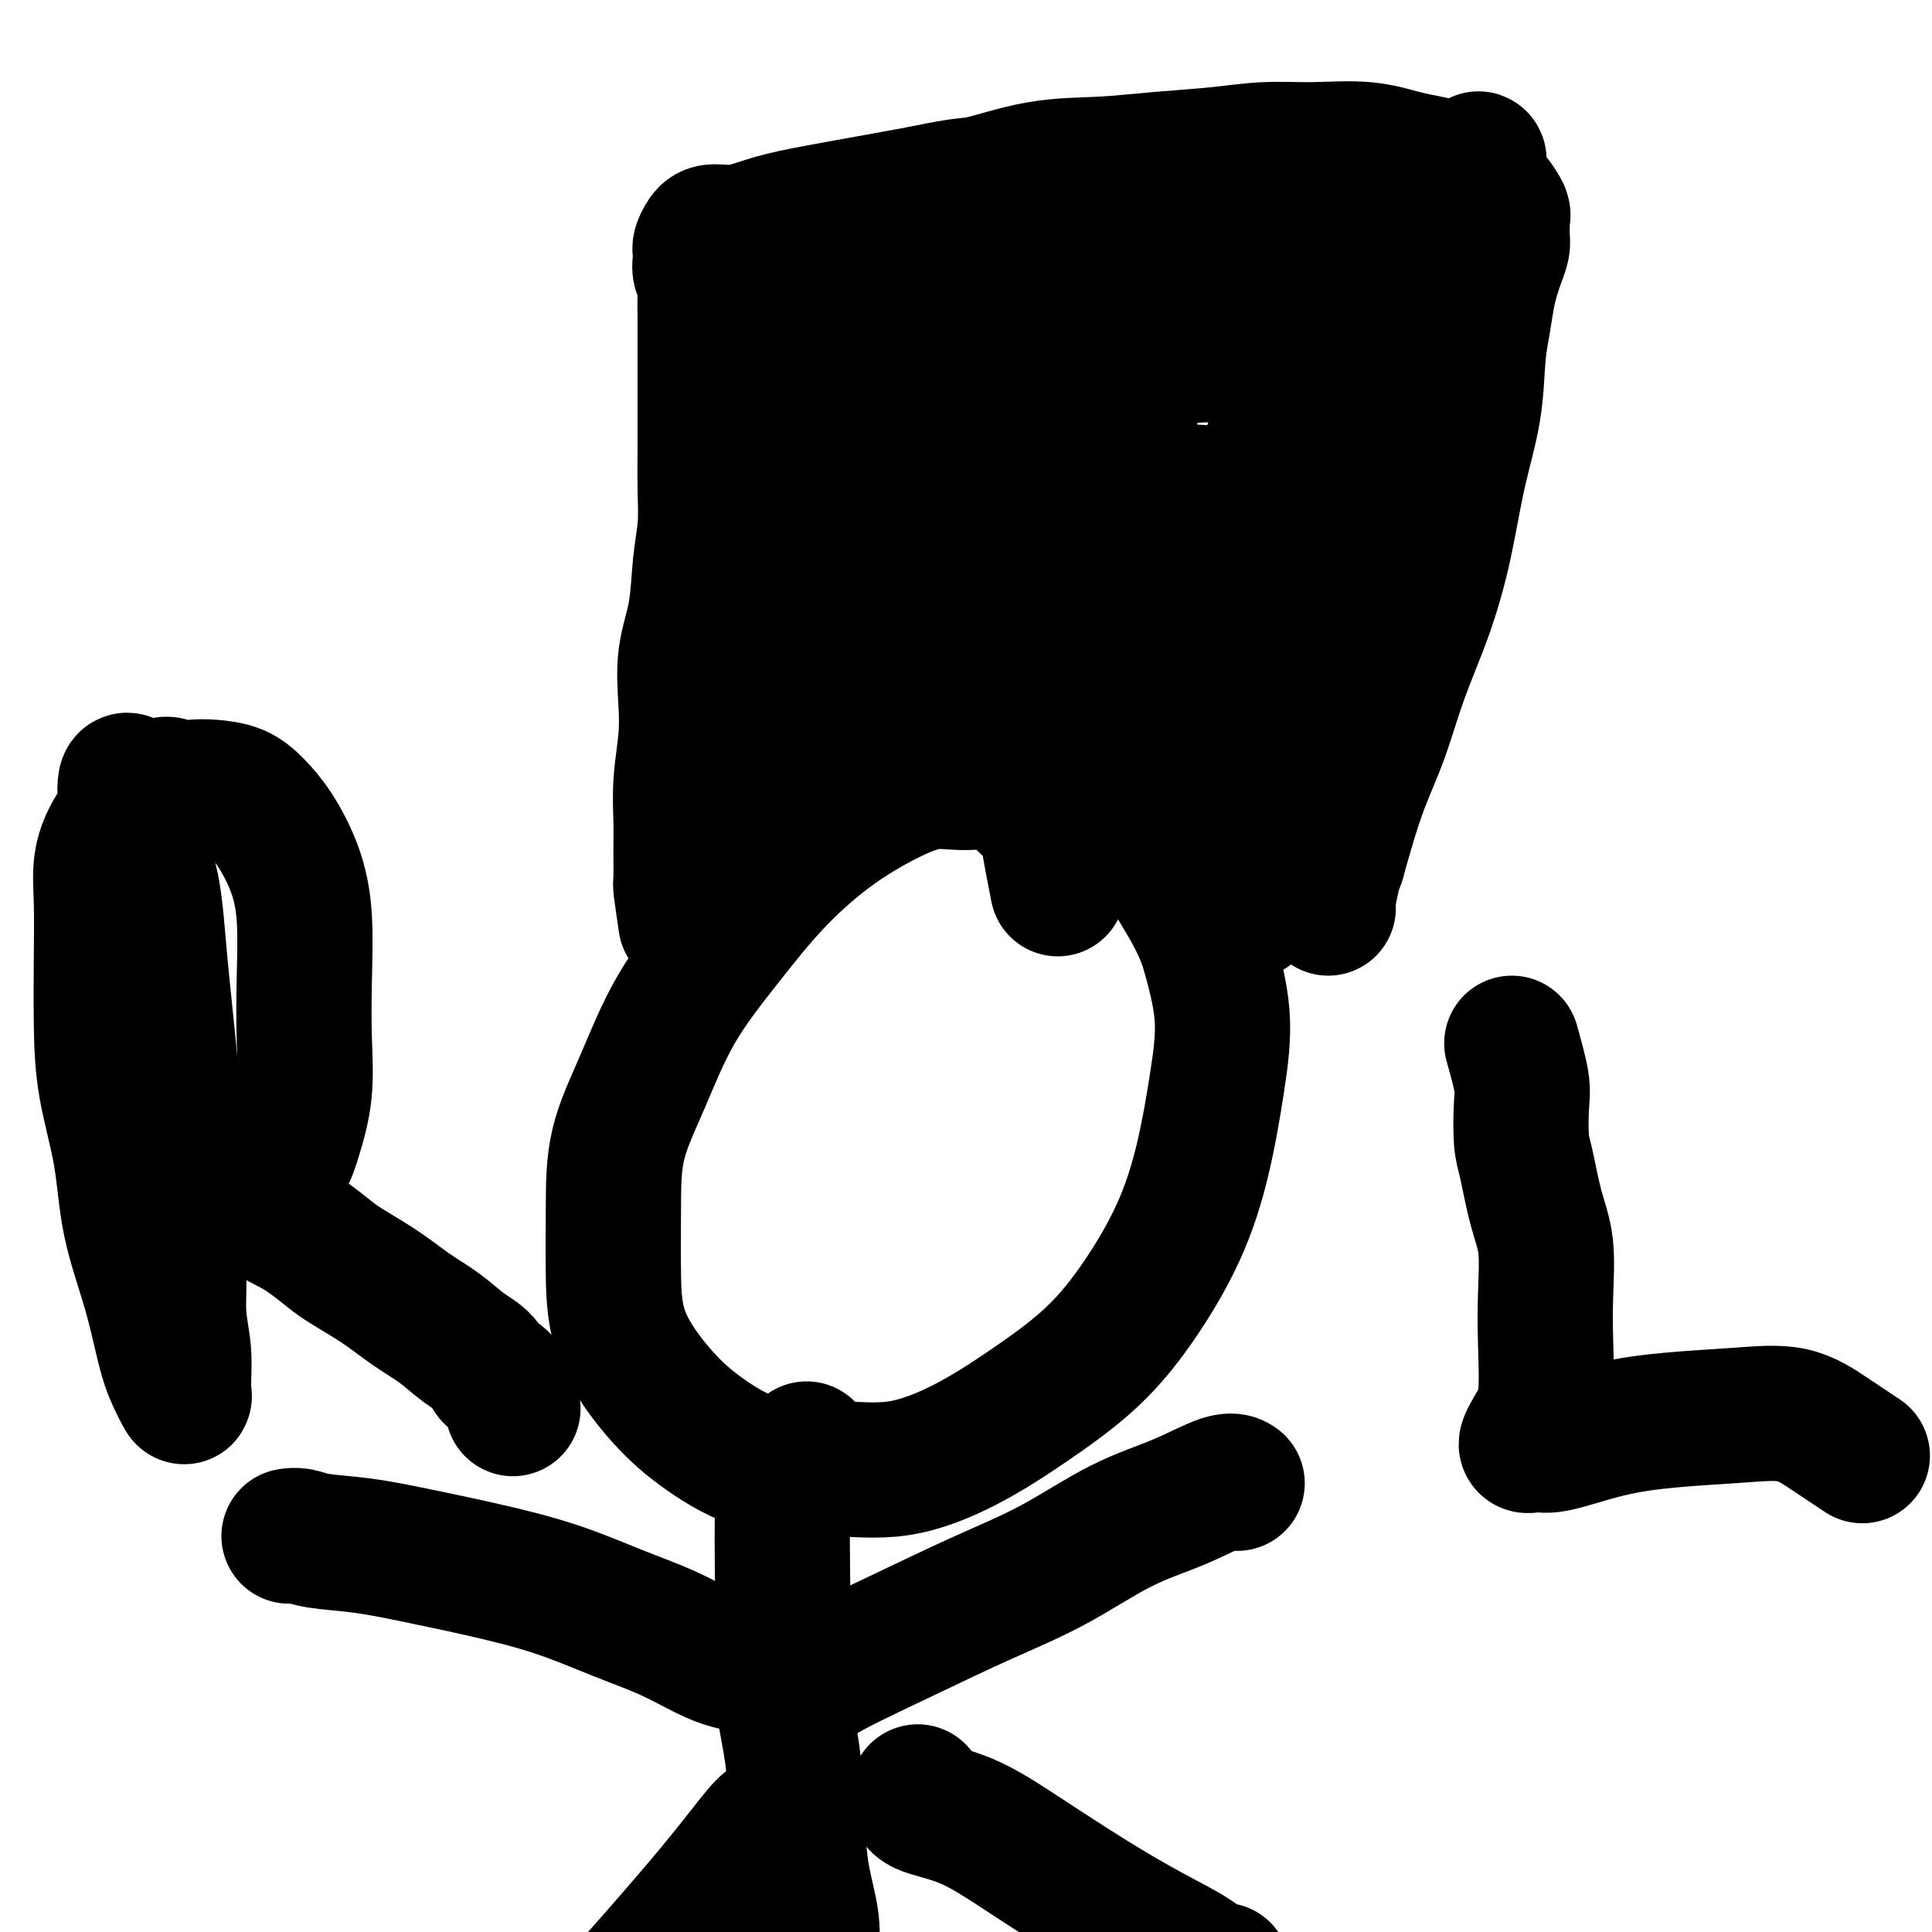
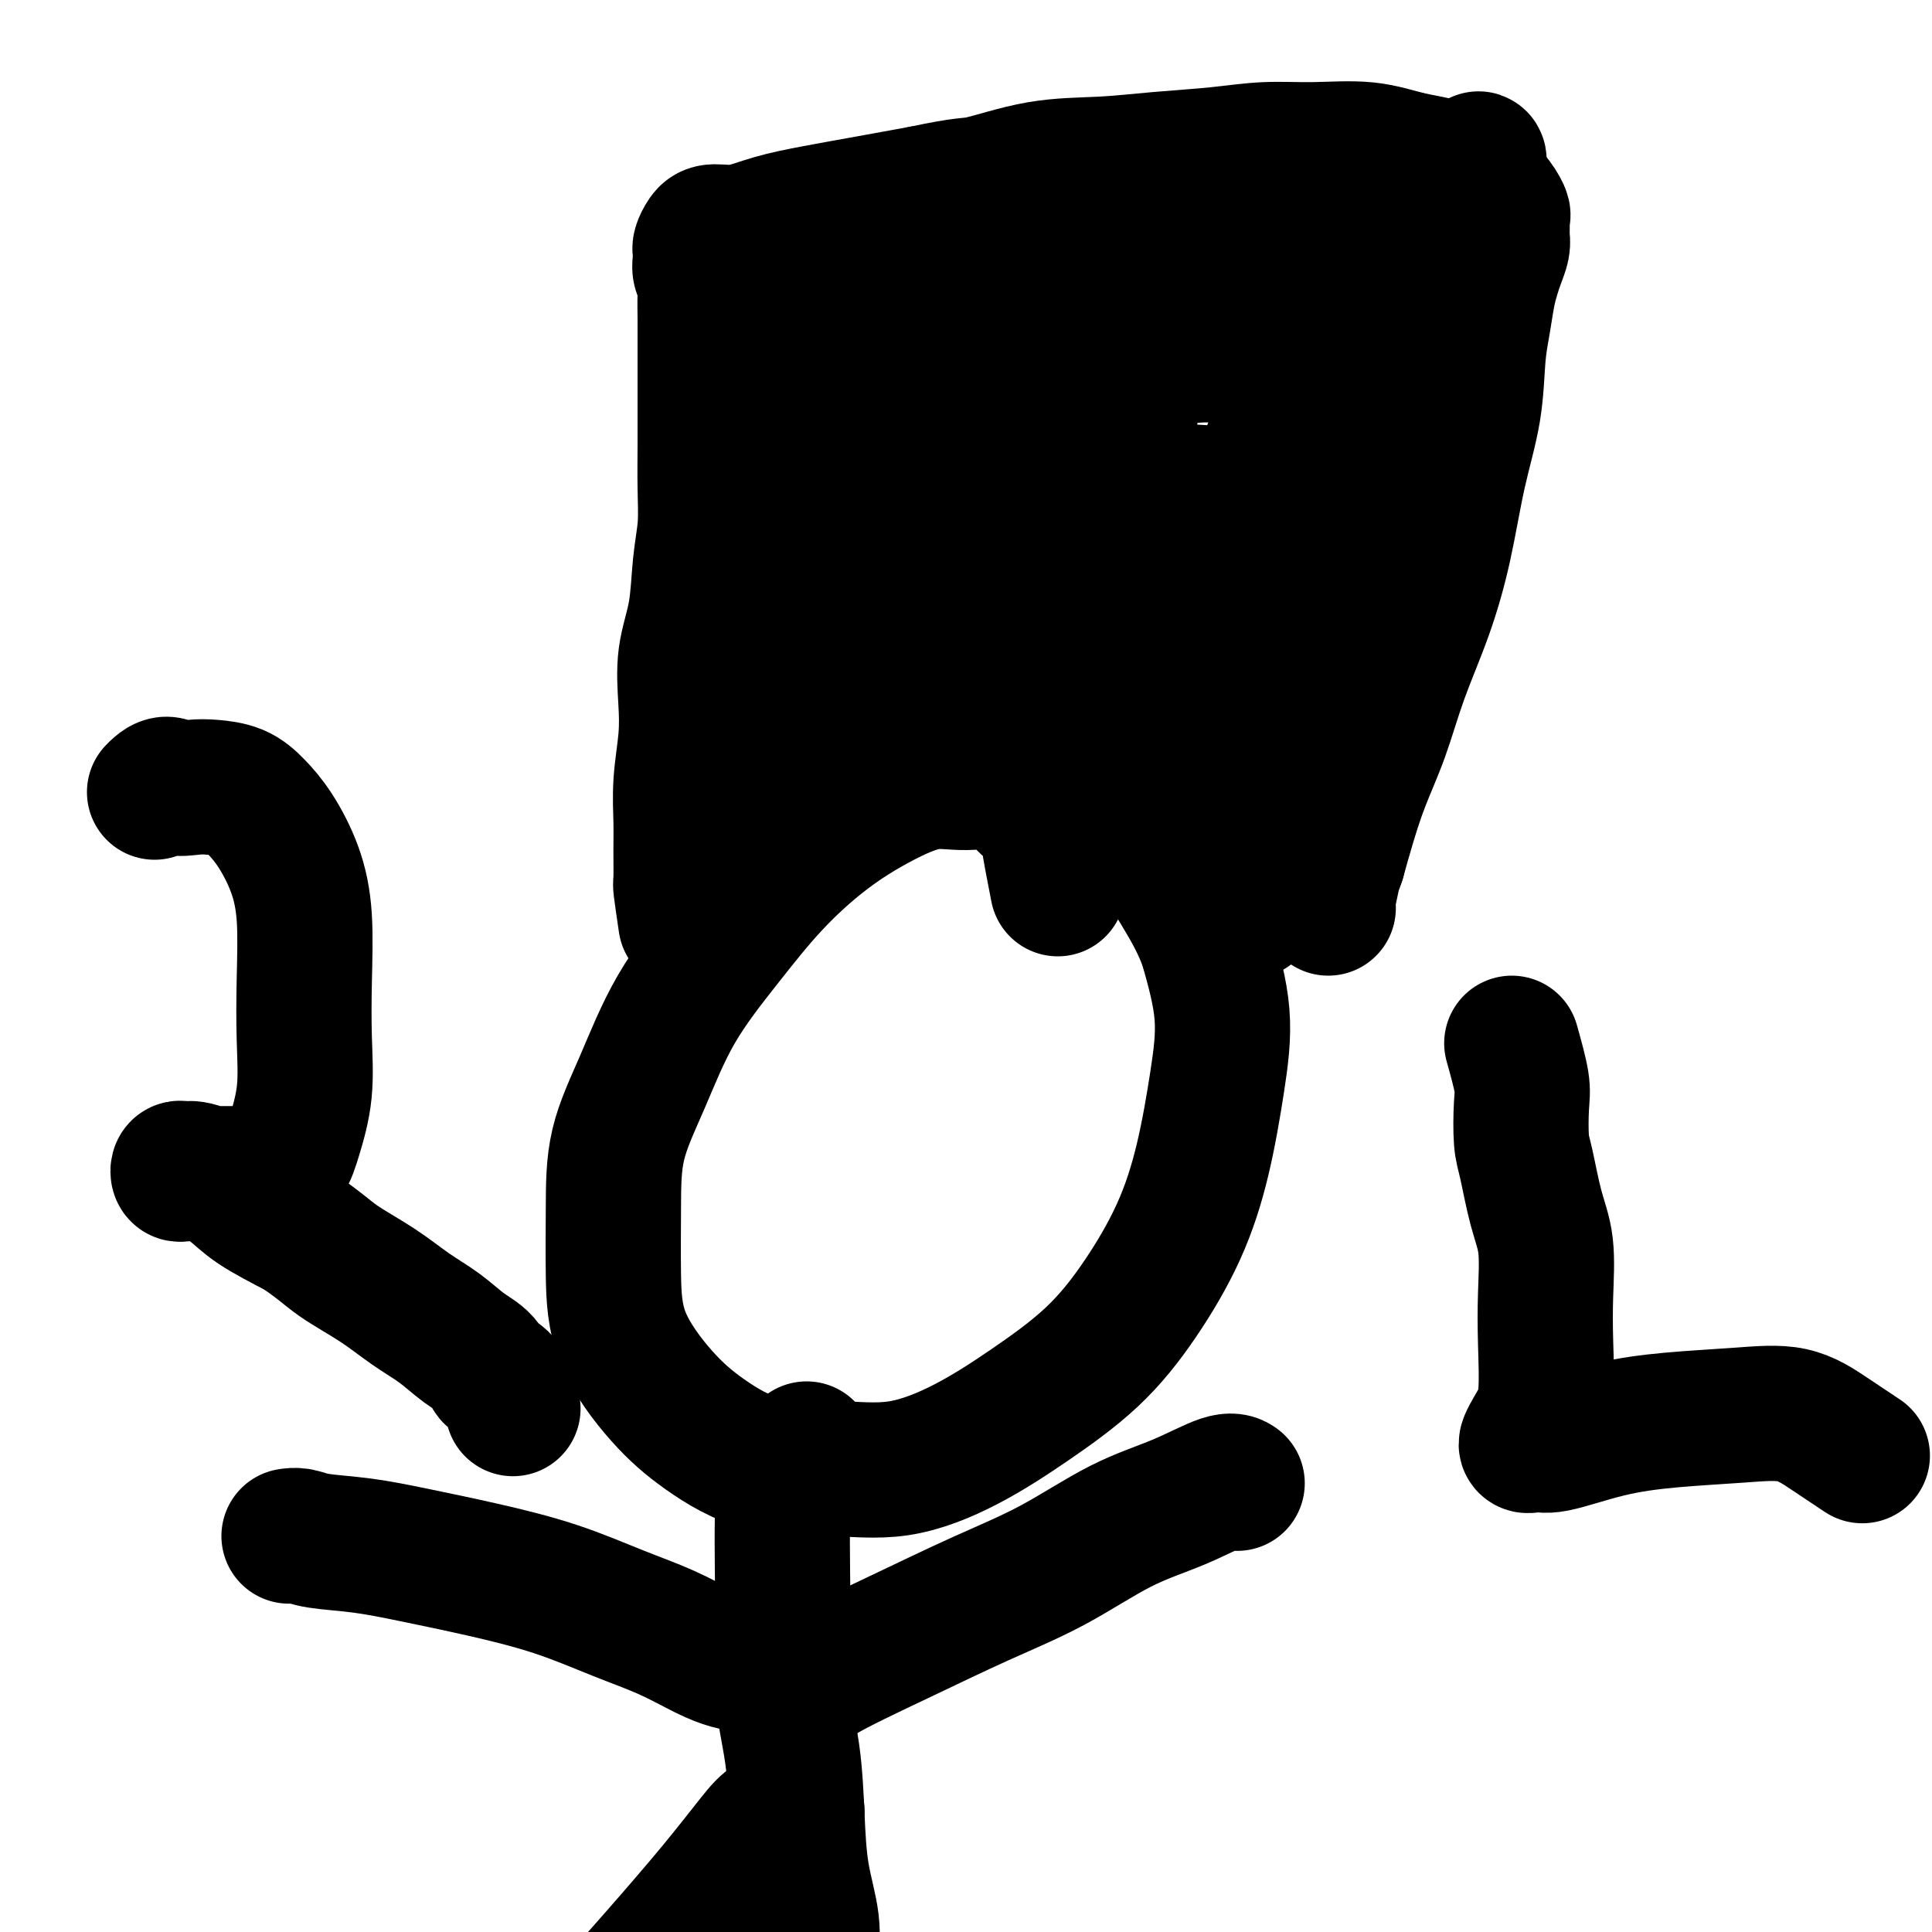
<svg xmlns="http://www.w3.org/2000/svg" viewBox="0 0 400 400" version="1.1">
  <g fill="none" stroke="#000000" stroke-width="28" stroke-linecap="round" stroke-linejoin="round">
    <path d="M219,184c-0.835,-4.254 -1.670,-8.508 -2,-11c-0.330,-2.492 -0.156,-3.220 -1,-4c-0.844,-0.780 -2.707,-1.610 -4,-3c-1.293,-1.390 -2.018,-3.338 -4,-4c-1.982,-0.662 -5.223,-0.037 -8,0c-2.777,0.037 -5.091,-0.513 -8,0c-2.909,0.513 -6.411,2.090 -10,4c-3.589,1.910 -7.263,4.154 -11,7c-3.737,2.846 -7.537,6.293 -11,10c-3.463,3.707 -6.588,7.675 -10,12c-3.412,4.325 -7.111,9.008 -10,14c-2.889,4.992 -4.969,10.293 -7,15c-2.031,4.707 -4.013,8.819 -5,13c-0.987,4.181 -0.979,8.429 -1,13c-0.021,4.571 -0.070,9.463 0,14c0.070,4.537 0.259,8.717 2,13c1.741,4.283 5.032,8.668 8,12c2.968,3.332 5.611,5.612 9,8c3.389,2.388 7.523,4.884 12,6c4.477,1.116 9.296,0.852 14,1c4.704,0.148 9.294,0.706 14,0c4.706,-0.706 9.528,-2.678 14,-5c4.472,-2.322 8.594,-4.994 13,-8c4.406,-3.006 9.095,-6.346 13,-10c3.905,-3.654 7.024,-7.622 10,-12c2.976,-4.378 5.808,-9.165 8,-14c2.192,-4.835 3.742,-9.719 5,-15c1.258,-5.281 2.223,-10.960 3,-16c0.777,-5.040 1.365,-9.440 1,-14c-0.365,-4.560 -1.682,-9.280 -3,-14" />
    <path d="M250,196c-1.453,-4.289 -3.584,-8.013 -6,-12c-2.416,-3.987 -5.117,-8.238 -8,-12c-2.883,-3.762 -5.947,-7.035 -10,-10c-4.053,-2.965 -9.094,-5.623 -13,-7c-3.906,-1.377 -6.676,-1.472 -10,-2c-3.324,-0.528 -7.203,-1.488 -11,0c-3.797,1.488 -7.514,5.425 -9,7c-1.486,1.575 -0.743,0.787 0,0" />
    <path d="M167,300c-2.113,1.491 -4.226,2.982 -5,4c-0.774,1.018 -0.209,1.561 0,3c0.209,1.439 0.063,3.772 0,7c-0.063,3.228 -0.042,7.352 0,11c0.042,3.648 0.104,6.821 0,11c-0.104,4.179 -0.374,9.364 0,14c0.374,4.636 1.392,8.723 2,13c0.608,4.277 0.806,8.744 1,13c0.194,4.256 0.384,8.300 1,12c0.616,3.700 1.657,7.055 2,10c0.343,2.945 -0.011,5.482 0,8c0.011,2.518 0.388,5.019 1,7c0.612,1.981 1.459,3.441 2,5c0.541,1.559 0.776,3.216 1,5c0.224,1.784 0.439,3.693 1,5c0.561,1.307 1.470,2.010 2,3c0.530,0.990 0.681,2.267 1,3c0.319,0.733 0.805,0.924 1,1c0.195,0.076 0.097,0.038 0,0" />
    <path d="M162,352c1.075,-0.159 2.150,-0.317 3,-1c0.850,-0.683 1.475,-1.890 5,-4c3.525,-2.110 9.951,-5.123 16,-8c6.049,-2.877 11.721,-5.619 17,-8c5.279,-2.381 10.164,-4.400 15,-7c4.836,-2.600 9.622,-5.782 14,-8c4.378,-2.218 8.349,-3.471 12,-5c3.651,-1.529 6.983,-3.335 9,-4c2.017,-0.665 2.719,-0.190 3,0c0.281,0.190 0.140,0.095 0,0" />
    <path d="M160,347c-1.763,-0.767 -3.526,-1.533 -5,-2c-1.474,-0.467 -2.659,-0.634 -4,-1c-1.341,-0.366 -2.838,-0.930 -5,-2c-2.162,-1.070 -4.990,-2.646 -8,-4c-3.010,-1.354 -6.202,-2.485 -10,-4c-3.798,-1.515 -8.204,-3.414 -13,-5c-4.796,-1.586 -9.984,-2.860 -15,-4c-5.016,-1.140 -9.859,-2.148 -14,-3c-4.141,-0.852 -7.579,-1.549 -11,-2c-3.421,-0.451 -6.824,-0.657 -9,-1c-2.176,-0.343 -3.124,-0.823 -4,-1c-0.876,-0.177 -1.679,-0.051 -2,0c-0.321,0.051 -0.161,0.025 0,0" />
-     <path d="M190,371c-0.325,1.080 -0.650,2.160 1,3c1.650,0.840 5.274,1.438 9,3c3.726,1.562 7.554,4.086 12,7c4.446,2.914 9.510,6.217 14,9c4.490,2.783 8.404,5.047 12,7c3.596,1.953 6.872,3.595 9,5c2.128,1.405 3.106,2.572 4,3c0.894,0.428 1.702,0.115 2,0c0.298,-0.115 0.085,-0.033 0,0c-0.085,0.033 -0.043,0.016 0,0" />
    <path d="M165,375c-1.828,0.607 -3.655,1.214 -5,2c-1.345,0.786 -2.207,1.752 -4,4c-1.793,2.248 -4.515,5.779 -8,10c-3.485,4.221 -7.732,9.131 -12,14c-4.268,4.869 -8.555,9.697 -13,14c-4.445,4.303 -9.047,8.081 -12,11c-2.953,2.919 -4.257,4.978 -5,6c-0.743,1.022 -0.927,1.006 -1,1c-0.073,-0.006 -0.037,-0.003 0,0" />
    <path d="M142,191c-0.423,-2.878 -0.846,-5.757 -1,-7c-0.154,-1.243 -0.038,-0.851 0,-2c0.038,-1.149 -0.004,-3.840 0,-6c0.004,-2.160 0.052,-3.789 0,-6c-0.052,-2.211 -0.203,-5.003 0,-8c0.203,-2.997 0.761,-6.200 1,-9c0.239,-2.800 0.159,-5.198 0,-8c-0.159,-2.802 -0.396,-6.010 0,-9c0.396,-2.990 1.427,-5.764 2,-9c0.573,-3.236 0.690,-6.934 1,-10c0.310,-3.066 0.815,-5.499 1,-8c0.185,-2.501 0.049,-5.071 0,-8c-0.049,-2.929 -0.013,-6.217 0,-9c0.013,-2.783 0.003,-5.059 0,-7c-0.003,-1.941 0.000,-3.545 0,-6c-0.000,-2.455 -0.004,-5.760 0,-8c0.004,-2.240 0.015,-3.416 0,-5c-0.015,-1.584 -0.057,-3.576 0,-5c0.057,-1.424 0.212,-2.280 0,-3c-0.212,-0.720 -0.789,-1.305 -1,-2c-0.211,-0.695 -0.054,-1.499 0,-2c0.054,-0.501 0.004,-0.699 0,-1c-0.004,-0.301 0.037,-0.706 0,-1c-0.037,-0.294 -0.152,-0.477 0,-1c0.152,-0.523 0.570,-1.386 1,-2c0.430,-0.614 0.872,-0.980 2,-1c1.128,-0.020 2.940,0.304 5,0c2.060,-0.304 4.367,-1.236 7,-2c2.633,-0.764 5.594,-1.360 9,-2c3.406,-0.640 7.259,-1.326 11,-2c3.741,-0.674 7.371,-1.337 11,-2" />
    <path d="M191,40c9.277,-1.985 9.468,-1.449 12,-2c2.532,-0.551 7.405,-2.190 12,-3c4.595,-0.810 8.913,-0.791 13,-1c4.087,-0.209 7.945,-0.646 12,-1c4.055,-0.354 8.308,-0.624 12,-1c3.692,-0.376 6.825,-0.857 10,-1c3.175,-0.143 6.394,0.052 10,0c3.606,-0.052 7.599,-0.353 11,0c3.401,0.353 6.211,1.359 9,2c2.789,0.641 5.556,0.916 8,2c2.444,1.084 4.564,2.976 6,4c1.436,1.024 2.188,1.181 3,2c0.812,0.819 1.682,2.302 2,3c0.318,0.698 0.082,0.613 0,1c-0.082,0.387 -0.011,1.247 0,2c0.011,0.753 -0.039,1.399 0,2c0.039,0.601 0.165,1.156 0,2c-0.165,0.844 -0.622,1.978 -1,3c-0.378,1.022 -0.677,1.934 -1,3c-0.323,1.066 -0.670,2.287 -1,4c-0.330,1.713 -0.643,3.919 -1,6c-0.357,2.081 -0.758,4.039 -1,7c-0.242,2.961 -0.326,6.926 -1,11c-0.674,4.074 -1.940,8.256 -3,13c-1.060,4.744 -1.915,10.050 -3,15c-1.085,4.950 -2.402,9.543 -4,14c-1.598,4.457 -3.478,8.777 -5,13c-1.522,4.223 -2.686,8.348 -4,12c-1.314,3.652 -2.777,6.829 -4,10c-1.223,3.171 -2.207,6.334 -3,9c-0.793,2.666 -1.397,4.833 -2,7" />
    <path d="M277,178c-3.856,11.043 -2.494,6.150 -2,5c0.494,-1.150 0.122,1.443 0,3c-0.122,1.557 0.008,2.079 0,2c-0.008,-0.079 -0.153,-0.758 0,-2c0.153,-1.242 0.603,-3.045 1,-5c0.397,-1.955 0.742,-4.060 1,-7c0.258,-2.940 0.430,-6.716 1,-11c0.570,-4.284 1.537,-9.077 2,-15c0.463,-5.923 0.422,-12.977 1,-20c0.578,-7.023 1.775,-14.016 3,-21c1.225,-6.984 2.479,-13.958 4,-20c1.521,-6.042 3.308,-11.151 5,-17c1.692,-5.849 3.290,-12.436 5,-18c1.710,-5.564 3.533,-10.103 5,-13c1.467,-2.897 2.579,-4.151 3,-5c0.421,-0.849 0.152,-1.292 0,-1c-0.152,0.292 -0.185,1.319 0,2c0.185,0.681 0.590,1.016 0,3c-0.590,1.984 -2.176,5.615 -4,10c-1.824,4.385 -3.887,9.523 -6,15c-2.113,5.477 -4.276,11.293 -7,18c-2.724,6.707 -6.008,14.304 -9,22c-2.992,7.696 -5.691,15.491 -8,22c-2.309,6.509 -4.226,11.733 -6,17c-1.774,5.267 -3.403,10.577 -5,15c-1.597,4.423 -3.161,7.960 -4,10c-0.839,2.040 -0.954,2.583 -1,3c-0.046,0.417 -0.023,0.709 0,1" />
    <path d="M256,171c-7.804,20.940 -2.313,4.788 0,-1c2.313,-5.788 1.446,-1.214 1,0c-0.446,1.214 -0.473,-0.934 0,-2c0.473,-1.066 1.447,-1.051 2,-1c0.553,0.051 0.684,0.137 1,0c0.316,-0.137 0.816,-0.499 1,-1c0.184,-0.501 0.052,-1.141 0,-1c-0.052,0.141 -0.024,1.065 0,1c0.024,-0.065 0.042,-1.118 0,-2c-0.042,-0.882 -0.145,-1.592 1,-5c1.145,-3.408 3.539,-9.513 6,-16c2.461,-6.487 4.988,-13.354 7,-19c2.012,-5.646 3.510,-10.069 5,-13c1.490,-2.931 2.972,-4.368 4,-6c1.028,-1.632 1.602,-3.460 2,-3c0.398,0.460 0.620,3.206 0,7c-0.620,3.794 -2.084,8.636 -4,14c-1.916,5.364 -4.285,11.252 -7,19c-2.715,7.748 -5.776,17.357 -8,24c-2.224,6.643 -3.612,10.322 -5,14" />
    <path d="M262,180c-4.391,13.329 -3.369,7.653 -3,6c0.369,-1.653 0.085,0.717 0,1c-0.085,0.283 0.029,-1.520 0,-4c-0.029,-2.480 -0.200,-5.638 0,-10c0.200,-4.362 0.772,-9.928 0,-16c-0.772,-6.072 -2.888,-12.649 -5,-19c-2.112,-6.351 -4.221,-12.475 -6,-17c-1.779,-4.525 -3.228,-7.450 -4,-9c-0.772,-1.550 -0.869,-1.725 0,-2c0.869,-0.275 2.702,-0.651 5,-1c2.298,-0.349 5.061,-0.671 7,-1c1.939,-0.329 3.056,-0.666 4,-1c0.944,-0.334 1.717,-0.667 2,-1c0.283,-0.333 0.076,-0.668 0,-1c-0.076,-0.332 -0.020,-0.662 0,-1c0.020,-0.338 0.006,-0.686 0,-1c-0.006,-0.314 -0.003,-0.595 0,-1c0.003,-0.405 0.004,-0.934 0,-1c-0.004,-0.066 -0.015,0.332 0,0c0.015,-0.332 0.057,-1.395 0,-2c-0.057,-0.605 -0.211,-0.753 0,-1c0.211,-0.247 0.789,-0.592 1,-1c0.211,-0.408 0.057,-0.879 0,-1c-0.057,-0.121 -0.016,0.108 0,0c0.016,-0.108 0.008,-0.554 0,-1" />
    <path d="M263,95c0.473,-2.025 0.156,-1.089 0,-1c-0.156,0.089 -0.151,-0.669 0,-1c0.151,-0.331 0.450,-0.236 1,-1c0.550,-0.764 1.352,-2.387 2,-4c0.648,-1.613 1.141,-3.215 2,-5c0.859,-1.785 2.083,-3.752 3,-6c0.917,-2.248 1.527,-4.777 2,-7c0.473,-2.223 0.809,-4.139 1,-6c0.191,-1.861 0.238,-3.665 0,-5c-0.238,-1.335 -0.762,-2.200 -2,-3c-1.238,-0.800 -3.191,-1.535 -5,-2c-1.809,-0.465 -3.476,-0.660 -6,-1c-2.524,-0.340 -5.907,-0.824 -10,-1c-4.093,-0.176 -8.897,-0.043 -14,0c-5.103,0.043 -10.505,-0.002 -16,1c-5.495,1.002 -11.084,3.053 -16,4c-4.916,0.947 -9.159,0.789 -13,1c-3.841,0.211 -7.281,0.789 -10,1c-2.719,0.211 -4.716,0.054 -6,0c-1.284,-0.054 -1.856,-0.006 -2,0c-0.144,0.006 0.141,-0.029 1,0c0.859,0.029 2.294,0.120 5,0c2.706,-0.120 6.684,-0.453 11,0c4.316,0.453 8.972,1.693 14,2c5.028,0.307 10.430,-0.320 16,0c5.570,0.320 11.307,1.586 17,2c5.693,0.414 11.341,-0.025 16,0c4.659,0.025 8.330,0.512 12,1" />
-     <path d="M266,64c16.013,1.008 11.045,1.029 11,1c-0.045,-0.029 4.833,-0.108 7,0c2.167,0.108 1.624,0.402 1,0c-0.624,-0.402 -1.329,-1.502 -3,-3c-1.671,-1.498 -4.309,-3.396 -7,-5c-2.691,-1.604 -5.434,-2.913 -9,-5c-3.566,-2.087 -7.954,-4.950 -13,-7c-5.046,-2.050 -10.750,-3.285 -17,-4c-6.250,-0.715 -13.048,-0.910 -19,-1c-5.952,-0.090 -11.060,-0.074 -16,0c-4.940,0.074 -9.712,0.208 -14,1c-4.288,0.792 -8.093,2.242 -10,3c-1.907,0.758 -1.915,0.823 -2,1c-0.085,0.177 -0.245,0.464 0,1c0.245,0.536 0.895,1.319 3,2c2.105,0.681 5.666,1.258 10,2c4.334,0.742 9.443,1.647 16,2c6.557,0.353 14.562,0.154 22,0c7.438,-0.154 14.307,-0.262 22,-1c7.693,-0.738 16.209,-2.107 23,-3c6.791,-0.893 11.855,-1.311 17,-2c5.145,-0.689 10.369,-1.649 14,-2c3.631,-0.351 5.668,-0.094 7,0c1.332,0.094 1.958,0.026 2,0c0.042,-0.026 -0.500,-0.010 -1,0c-0.500,0.010 -0.959,0.013 -3,0c-2.041,-0.013 -5.665,-0.042 -10,0c-4.335,0.042 -9.381,0.155 -15,1c-5.619,0.845 -11.809,2.423 -18,4" />
+     <path d="M266,64c16.013,1.008 11.045,1.029 11,1c-0.045,-0.029 4.833,-0.108 7,0c2.167,0.108 1.624,0.402 1,0c-0.624,-0.402 -1.329,-1.502 -3,-3c-1.671,-1.498 -4.309,-3.396 -7,-5c-2.691,-1.604 -5.434,-2.913 -9,-5c-3.566,-2.087 -7.954,-4.950 -13,-7c-5.046,-2.050 -10.750,-3.285 -17,-4c-6.250,-0.715 -13.048,-0.910 -19,-1c-5.952,-0.090 -11.060,-0.074 -16,0c-4.940,0.074 -9.712,0.208 -14,1c-4.288,0.792 -8.093,2.242 -10,3c-1.907,0.758 -1.915,0.823 -2,1c-0.085,0.177 -0.245,0.464 0,1c0.245,0.536 0.895,1.319 3,2c2.105,0.681 5.666,1.258 10,2c4.334,0.742 9.443,1.647 16,2c6.557,0.353 14.562,0.154 22,0c7.438,-0.154 14.307,-0.262 22,-1c6.791,-0.893 11.855,-1.311 17,-2c5.145,-0.689 10.369,-1.649 14,-2c3.631,-0.351 5.668,-0.094 7,0c1.332,0.094 1.958,0.026 2,0c0.042,-0.026 -0.500,-0.010 -1,0c-0.500,0.010 -0.959,0.013 -3,0c-2.041,-0.013 -5.665,-0.042 -10,0c-4.335,0.042 -9.381,0.155 -15,1c-5.619,0.845 -11.809,2.423 -18,4" />
    <path d="M264,49c-10.657,2.247 -14.801,5.363 -20,8c-5.199,2.637 -11.453,4.794 -17,7c-5.547,2.206 -10.388,4.461 -15,7c-4.612,2.539 -8.995,5.363 -12,8c-3.005,2.637 -4.631,5.087 -6,7c-1.369,1.913 -2.482,3.289 -3,4c-0.518,0.711 -0.443,0.757 0,1c0.443,0.243 1.252,0.681 2,0c0.748,-0.681 1.434,-2.482 2,-4c0.566,-1.518 1.013,-2.752 2,-4c0.987,-1.248 2.514,-2.509 3,-4c0.486,-1.491 -0.068,-3.212 0,-5c0.068,-1.788 0.757,-3.645 1,-5c0.243,-1.355 0.040,-2.210 -1,-3c-1.040,-0.790 -2.917,-1.514 -5,-2c-2.083,-0.486 -4.373,-0.732 -7,-1c-2.627,-0.268 -5.593,-0.556 -8,0c-2.407,0.556 -4.256,1.958 -7,4c-2.744,2.042 -6.381,4.725 -9,8c-2.619,3.275 -4.218,7.143 -6,12c-1.782,4.857 -3.746,10.702 -5,16c-1.254,5.298 -1.798,10.047 -2,14c-0.202,3.953 -0.062,7.108 0,10c0.062,2.892 0.046,5.519 0,7c-0.046,1.481 -0.123,1.814 0,2c0.123,0.186 0.445,0.225 1,0c0.555,-0.225 1.342,-0.714 2,-2c0.658,-1.286 1.188,-3.367 2,-6c0.812,-2.633 1.906,-5.816 3,-9" />
    <path d="M159,119c1.041,-4.054 1.144,-6.690 2,-10c0.856,-3.310 2.464,-7.295 3,-11c0.536,-3.705 0.000,-7.131 0,-10c-0.000,-2.869 0.536,-5.183 1,-7c0.464,-1.817 0.856,-3.139 1,-4c0.144,-0.861 0.038,-1.263 0,-1c-0.038,0.263 -0.010,1.190 0,2c0.010,0.810 0.003,1.503 0,3c-0.003,1.497 -0.000,3.799 0,7c0.000,3.201 -0.001,7.300 0,13c0.001,5.700 0.004,12.999 0,20c-0.004,7.001 -0.016,13.703 0,20c0.016,6.297 0.061,12.187 0,16c-0.061,3.813 -0.226,5.548 0,7c0.226,1.452 0.845,2.619 1,3c0.155,0.381 -0.152,-0.026 0,-1c0.152,-0.974 0.762,-2.514 1,-4c0.238,-1.486 0.102,-2.917 0,-5c-0.102,-2.083 -0.171,-4.817 0,-8c0.171,-3.183 0.580,-6.816 1,-10c0.420,-3.184 0.849,-5.919 1,-8c0.151,-2.081 0.024,-3.507 0,-4c-0.024,-0.493 0.056,-0.053 0,0c-0.056,0.053 -0.247,-0.281 0,0c0.247,0.281 0.932,1.179 2,2c1.068,0.821 2.518,1.567 5,2c2.482,0.433 5.995,0.552 10,1c4.005,0.448 8.503,1.224 13,2" />
    <path d="M200,134c7.566,1.305 11.480,1.068 16,1c4.520,-0.068 9.646,0.035 14,0c4.354,-0.035 7.935,-0.207 11,0c3.065,0.207 5.615,0.794 7,1c1.385,0.206 1.606,0.033 2,0c0.394,-0.033 0.962,0.076 0,0c-0.962,-0.076 -3.453,-0.336 -6,0c-2.547,0.336 -5.148,1.269 -9,2c-3.852,0.731 -8.954,1.259 -14,2c-5.046,0.741 -10.035,1.693 -15,2c-4.965,0.307 -9.906,-0.032 -15,0c-5.094,0.032 -10.340,0.434 -14,0c-3.660,-0.434 -5.732,-1.706 -7,-3c-1.268,-1.294 -1.731,-2.610 -2,-3c-0.269,-0.390 -0.343,0.147 1,0c1.343,-0.147 4.102,-0.978 8,-2c3.898,-1.022 8.934,-2.235 15,-4c6.066,-1.765 13.161,-4.081 21,-6c7.839,-1.919 16.421,-3.442 24,-5c7.579,-1.558 14.155,-3.152 20,-4c5.845,-0.848 10.958,-0.951 15,-2c4.042,-1.049 7.011,-3.044 8,-4c0.989,-0.956 -0.004,-0.872 0,-1c0.004,-0.128 1.004,-0.467 0,-1c-1.004,-0.533 -4.013,-1.259 -7,-2c-2.987,-0.741 -5.952,-1.497 -10,-2c-4.048,-0.503 -9.178,-0.753 -14,-1c-4.822,-0.247 -9.337,-0.489 -14,-1c-4.663,-0.511 -9.475,-1.289 -14,-2c-4.525,-0.711 -8.762,-1.356 -13,-2" />
    <path d="M208,97c-10.096,-1.126 -7.835,-0.942 -8,-1c-0.165,-0.058 -2.755,-0.357 -4,-1c-1.245,-0.643 -1.144,-1.629 -1,-2c0.144,-0.371 0.332,-0.126 1,0c0.668,0.126 1.817,0.132 4,0c2.183,-0.132 5.402,-0.402 9,0c3.598,0.402 7.577,1.474 12,3c4.423,1.526 9.291,3.504 14,6c4.709,2.496 9.260,5.509 13,9c3.740,3.491 6.670,7.458 9,11c2.330,3.542 4.061,6.658 5,10c0.939,3.342 1.084,6.910 1,10c-0.084,3.090 -0.399,5.704 -1,8c-0.601,2.296 -1.487,4.276 -3,6c-1.513,1.724 -3.651,3.193 -5,4c-1.349,0.807 -1.908,0.950 -3,1c-1.092,0.050 -2.718,0.005 -4,0c-1.282,-0.005 -2.219,0.031 -3,0c-0.781,-0.031 -1.405,-0.129 -2,-1c-0.595,-0.871 -1.160,-2.516 -2,-4c-0.840,-1.484 -1.954,-2.809 -3,-5c-1.046,-2.191 -2.023,-5.248 -3,-8c-0.977,-2.752 -1.954,-5.197 -3,-8c-1.046,-2.803 -2.161,-5.962 -3,-9c-0.839,-3.038 -1.402,-5.954 -2,-8c-0.598,-2.046 -1.232,-3.223 -2,-5c-0.768,-1.777 -1.670,-4.156 -2,-6c-0.330,-1.844 -0.088,-3.154 0,-5c0.088,-1.846 0.024,-4.228 0,-6c-0.024,-1.772 -0.007,-2.935 0,-4c0.007,-1.065 0.003,-2.033 0,-3" />
    <path d="M222,89c-0.175,-3.594 -0.614,-3.580 -1,-4c-0.386,-0.420 -0.720,-1.275 -1,-2c-0.280,-0.725 -0.508,-1.321 -1,-2c-0.492,-0.679 -1.249,-1.440 -2,-2c-0.751,-0.560 -1.498,-0.920 -2,-1c-0.502,-0.080 -0.760,0.121 -2,0c-1.240,-0.121 -3.460,-0.562 -5,0c-1.540,0.562 -2.398,2.127 -4,4c-1.602,1.873 -3.949,4.052 -6,7c-2.051,2.948 -3.806,6.663 -5,10c-1.194,3.337 -1.828,6.295 -2,9c-0.172,2.705 0.117,5.158 0,6c-0.117,0.842 -0.640,0.073 0,0c0.640,-0.073 2.444,0.551 4,0c1.556,-0.551 2.864,-2.278 5,-5c2.136,-2.722 5.101,-6.439 8,-10c2.899,-3.561 5.732,-6.967 9,-10c3.268,-3.033 6.971,-5.692 10,-8c3.029,-2.308 5.383,-4.265 8,-6c2.617,-1.735 5.495,-3.250 7,-4c1.505,-0.750 1.635,-0.737 2,-1c0.365,-0.263 0.965,-0.803 1,-1c0.035,-0.197 -0.496,-0.052 -1,0c-0.504,0.052 -0.982,0.009 -2,0c-1.018,-0.009 -2.576,0.015 -5,0c-2.424,-0.015 -5.713,-0.070 -9,0c-3.287,0.070 -6.572,0.266 -10,1c-3.428,0.734 -7.000,2.005 -11,4c-4.000,1.995 -8.429,4.713 -12,7c-3.571,2.287 -6.286,4.144 -9,6" />
    <path d="M186,87c-5.737,3.582 -4.081,4.035 -4,5c0.081,0.965 -1.413,2.440 -2,3c-0.587,0.560 -0.268,0.206 0,1c0.268,0.794 0.486,2.737 1,4c0.514,1.263 1.324,1.846 3,3c1.676,1.154 4.218,2.880 7,4c2.782,1.120 5.803,1.635 9,2c3.197,0.365 6.569,0.579 10,0c3.431,-0.579 6.922,-1.953 10,-4c3.078,-2.047 5.741,-4.767 8,-7c2.259,-2.233 4.112,-3.977 5,-6c0.888,-2.023 0.812,-4.323 1,-6c0.188,-1.677 0.640,-2.730 0,-4c-0.640,-1.270 -2.372,-2.757 -4,-4c-1.628,-1.243 -3.153,-2.243 -5,-3c-1.847,-0.757 -4.016,-1.273 -6,-2c-1.984,-0.727 -3.785,-1.667 -6,-2c-2.215,-0.333 -4.846,-0.059 -7,0c-2.154,0.059 -3.830,-0.098 -5,0c-1.170,0.098 -1.832,0.451 -2,1c-0.168,0.549 0.158,1.295 0,2c-0.158,0.705 -0.799,1.370 0,2c0.799,0.630 3.038,1.224 5,3c1.962,1.776 3.649,4.734 6,7c2.351,2.266 5.368,3.839 9,6c3.632,2.161 7.879,4.912 12,7c4.121,2.088 8.115,3.515 12,4c3.885,0.485 7.660,0.027 11,0c3.340,-0.027 6.245,0.377 9,0c2.755,-0.377 5.358,-1.536 7,-3c1.642,-1.464 2.321,-3.232 3,-5" />
    <path d="M273,95c1.957,-2.138 1.851,-3.483 2,-5c0.149,-1.517 0.553,-3.204 0,-5c-0.553,-1.796 -2.061,-3.700 -4,-5c-1.939,-1.300 -4.307,-1.998 -7,-3c-2.693,-1.002 -5.711,-2.310 -9,-3c-3.289,-0.690 -6.850,-0.762 -11,0c-4.150,0.762 -8.888,2.358 -13,4c-4.112,1.642 -7.598,3.331 -10,5c-2.402,1.669 -3.720,3.318 -5,5c-1.280,1.682 -2.524,3.397 -3,5c-0.476,1.603 -0.186,3.092 0,5c0.186,1.908 0.266,4.233 1,6c0.734,1.767 2.121,2.976 5,5c2.879,2.024 7.251,4.864 9,6c1.749,1.136 0.874,0.568 0,0" />
-     <path d="M28,164c-0.850,-1.625 -1.699,-3.249 -2,-2c-0.301,1.249 -0.052,5.373 1,9c1.052,3.627 2.908,6.758 4,11c1.092,4.242 1.421,9.597 2,16c0.579,6.403 1.408,13.855 2,20c0.592,6.145 0.947,10.983 1,16c0.053,5.017 -0.197,10.211 0,15c0.197,4.789 0.839,9.171 1,13c0.161,3.829 -0.159,7.106 0,10c0.159,2.894 0.797,5.407 1,8c0.203,2.593 -0.030,5.267 0,7c0.030,1.733 0.324,2.525 0,2c-0.324,-0.525 -1.265,-2.367 -2,-4c-0.735,-1.633 -1.265,-3.058 -2,-6c-0.735,-2.942 -1.675,-7.403 -3,-12c-1.325,-4.597 -3.035,-9.331 -4,-14c-0.965,-4.669 -1.187,-9.275 -2,-14c-0.813,-4.725 -2.219,-9.571 -3,-14c-0.781,-4.429 -0.936,-8.442 -1,-13c-0.064,-4.558 -0.036,-9.662 0,-14c0.036,-4.338 0.082,-7.910 0,-11c-0.082,-3.090 -0.290,-5.698 0,-8c0.290,-2.302 1.078,-4.297 2,-6c0.922,-1.703 1.979,-3.112 3,-4c1.021,-0.888 2.006,-1.254 3,-2c0.994,-0.746 1.997,-1.873 3,-3" />
    <path d="M32,164c2.412,-2.549 2.942,-1.421 4,-1c1.058,0.421 2.645,0.136 4,0c1.355,-0.136 2.477,-0.122 4,0c1.523,0.122 3.445,0.354 5,1c1.555,0.646 2.742,1.708 4,3c1.258,1.292 2.585,2.816 4,5c1.415,2.184 2.917,5.028 4,8c1.083,2.972 1.748,6.072 2,10c0.252,3.928 0.090,8.684 0,13c-0.090,4.316 -0.109,8.193 0,12c0.109,3.807 0.347,7.546 0,11c-0.347,3.454 -1.280,6.624 -2,9c-0.720,2.376 -1.227,3.957 -2,5c-0.773,1.043 -1.813,1.547 -2,2c-0.187,0.453 0.478,0.853 0,1c-0.478,0.147 -2.099,0.039 -3,0c-0.901,-0.039 -1.081,-0.011 -2,0c-0.919,0.011 -2.575,0.004 -4,0c-1.425,-0.004 -2.617,-0.005 -4,0c-1.383,0.005 -2.956,0.015 -4,0c-1.044,-0.015 -1.558,-0.057 -2,0c-0.442,0.057 -0.810,0.211 -1,0c-0.190,-0.211 -0.201,-0.787 0,-1c0.201,-0.213 0.616,-0.063 1,0c0.384,0.063 0.738,0.038 1,0c0.262,-0.038 0.432,-0.090 1,0c0.568,0.090 1.534,0.323 3,1c1.466,0.677 3.433,1.798 5,3c1.567,1.202 2.733,2.486 5,4c2.267,1.514 5.633,3.257 9,5" />
    <path d="M62,255c4.358,2.980 5.754,4.429 8,6c2.246,1.571 5.344,3.262 8,5c2.656,1.738 4.872,3.521 7,5c2.128,1.479 4.169,2.654 6,4c1.831,1.346 3.451,2.862 5,4c1.549,1.138 3.028,1.896 4,3c0.972,1.104 1.436,2.554 2,3c0.564,0.446 1.229,-0.111 2,1c0.771,1.111 1.649,3.889 2,5c0.351,1.111 0.176,0.556 0,0" />
    <path d="M313,216c0.840,3.003 1.681,6.006 2,8c0.319,1.994 0.117,2.980 0,5c-0.117,2.020 -0.151,5.076 0,7c0.151,1.924 0.485,2.718 1,5c0.515,2.282 1.211,6.052 2,9c0.789,2.948 1.670,5.074 2,8c0.330,2.926 0.107,6.652 0,10c-0.107,3.348 -0.100,6.318 0,10c0.100,3.682 0.292,8.075 0,11c-0.292,2.925 -1.070,4.382 -2,6c-0.930,1.618 -2.013,3.397 -2,4c0.013,0.603 1.121,0.029 2,0c0.879,-0.029 1.527,0.487 4,0c2.473,-0.487 6.770,-1.976 11,-3c4.230,-1.024 8.392,-1.584 13,-2c4.608,-0.416 9.663,-0.689 14,-1c4.337,-0.311 7.956,-0.661 11,0c3.044,0.661 5.512,2.332 8,4c2.488,1.668 4.997,3.334 6,4c1.003,0.666 0.502,0.333 0,0" />
  </g>
</svg>